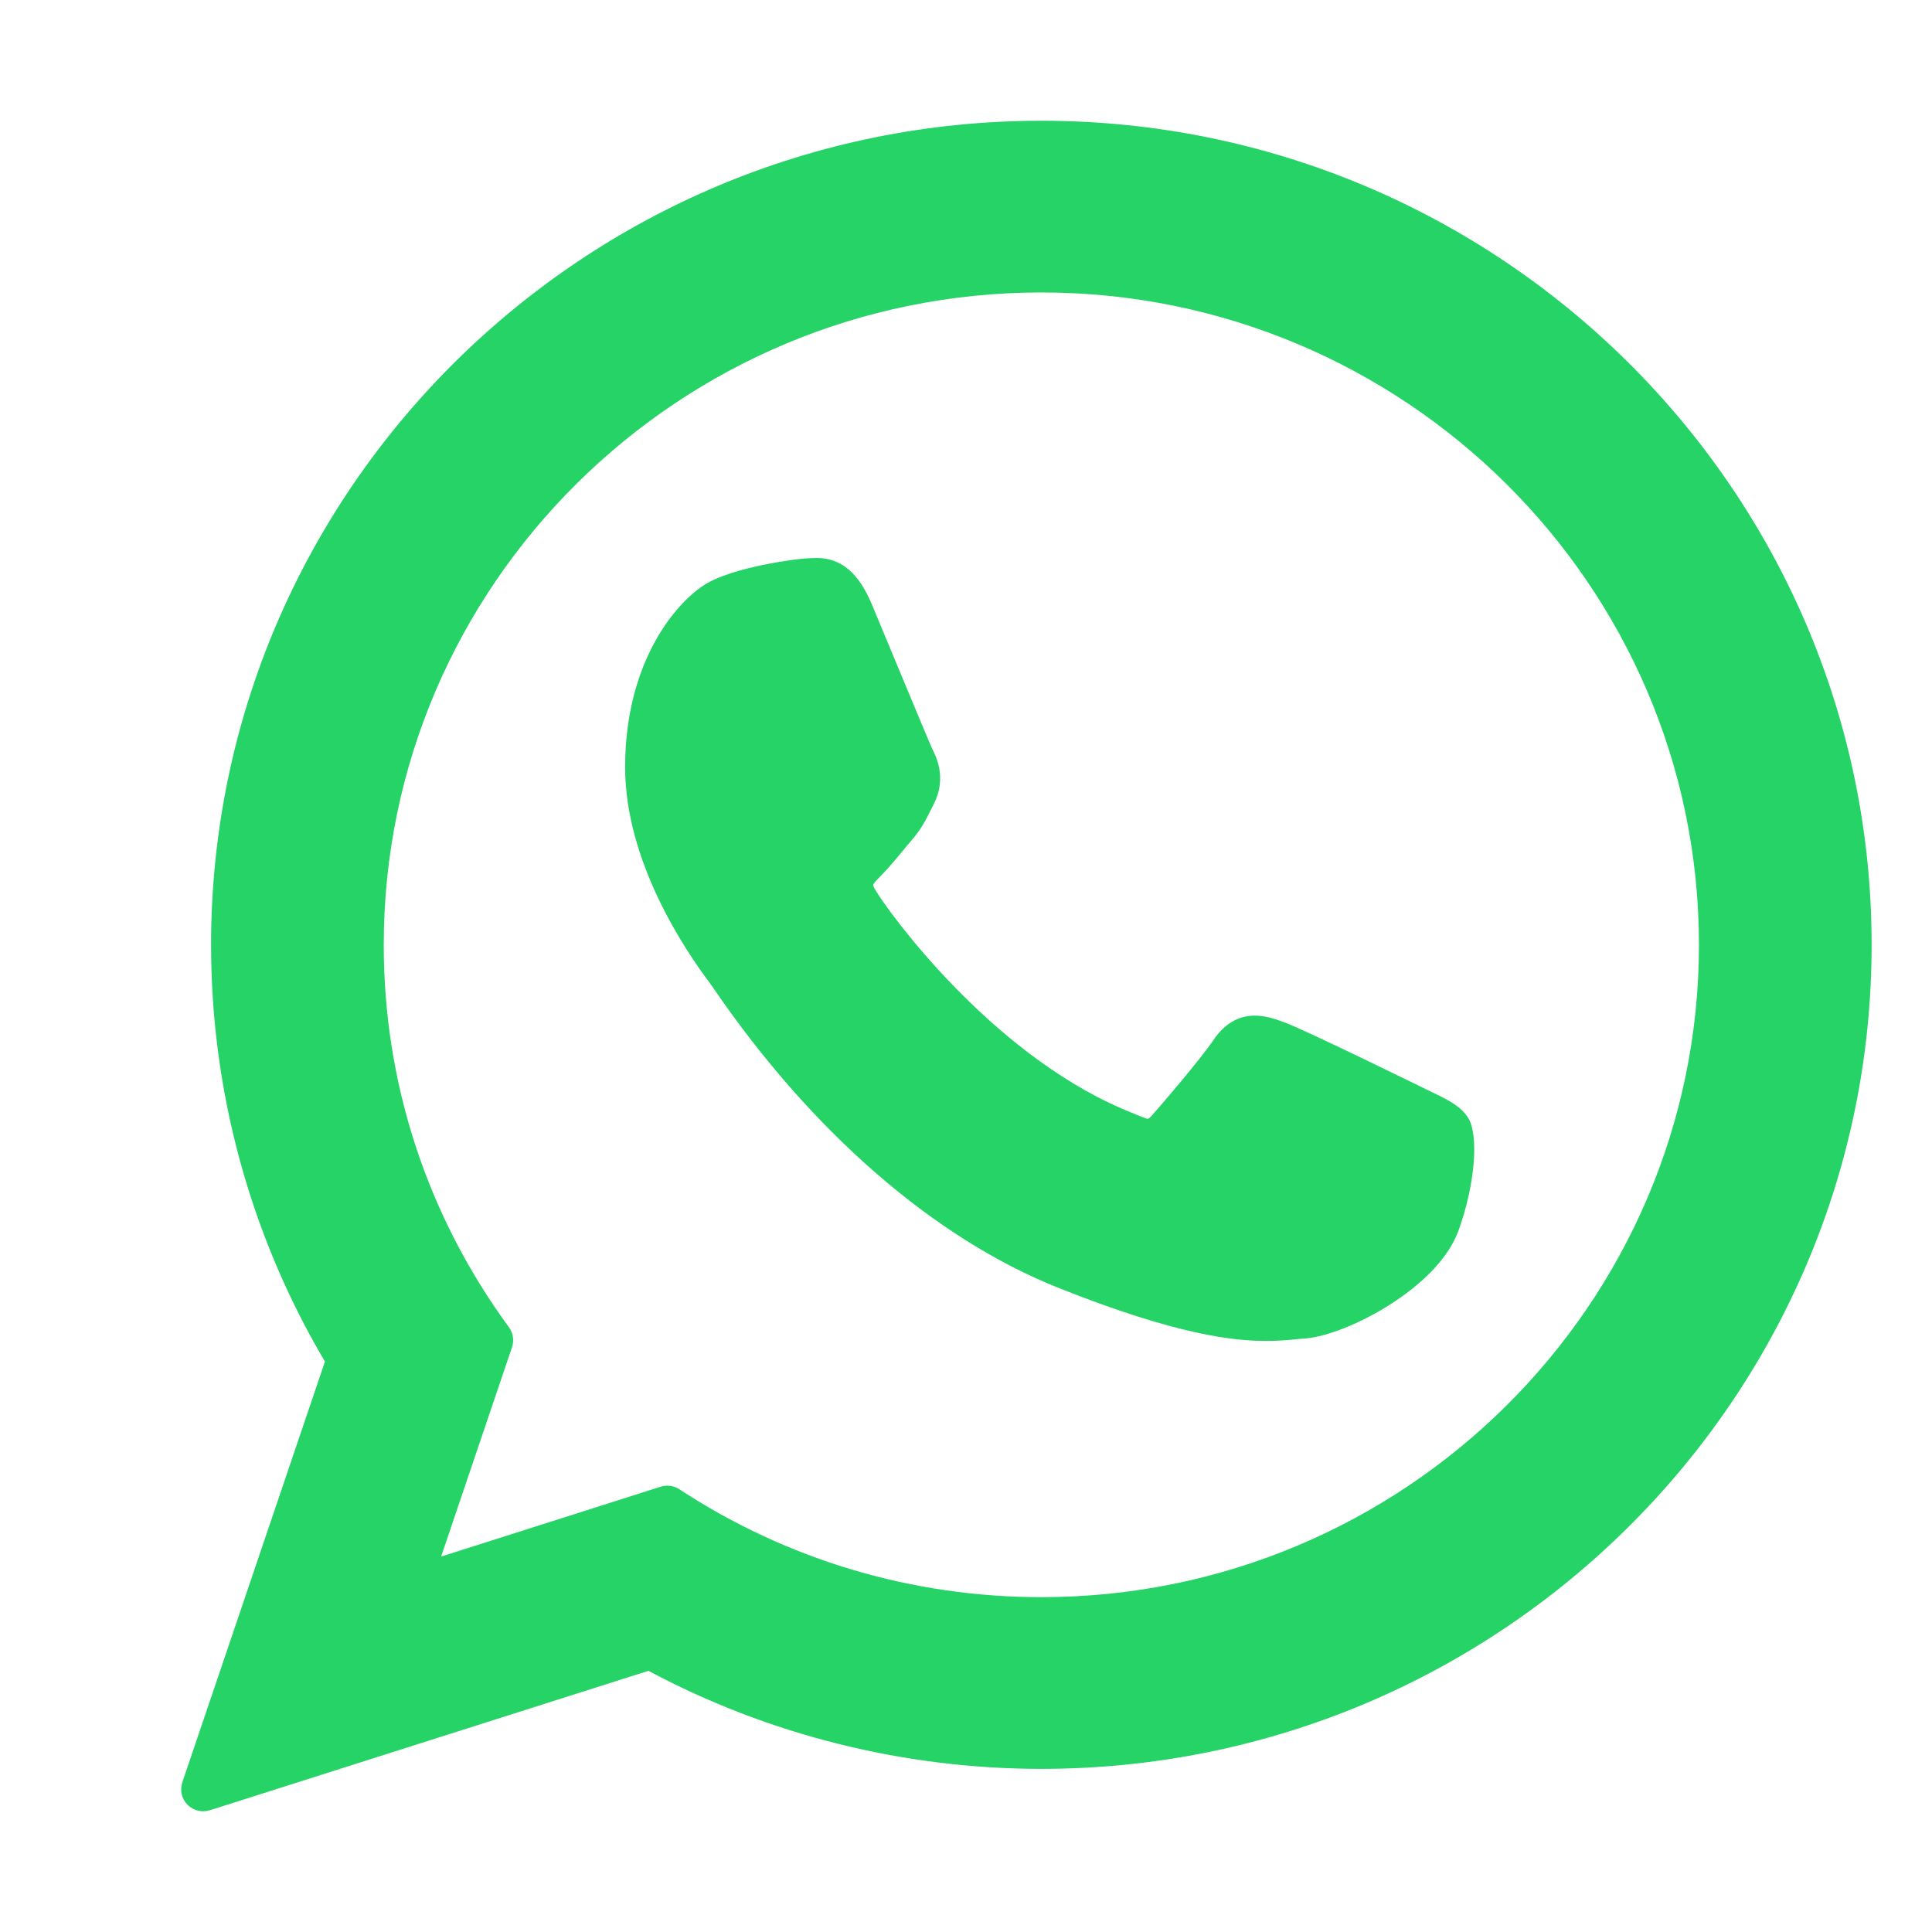
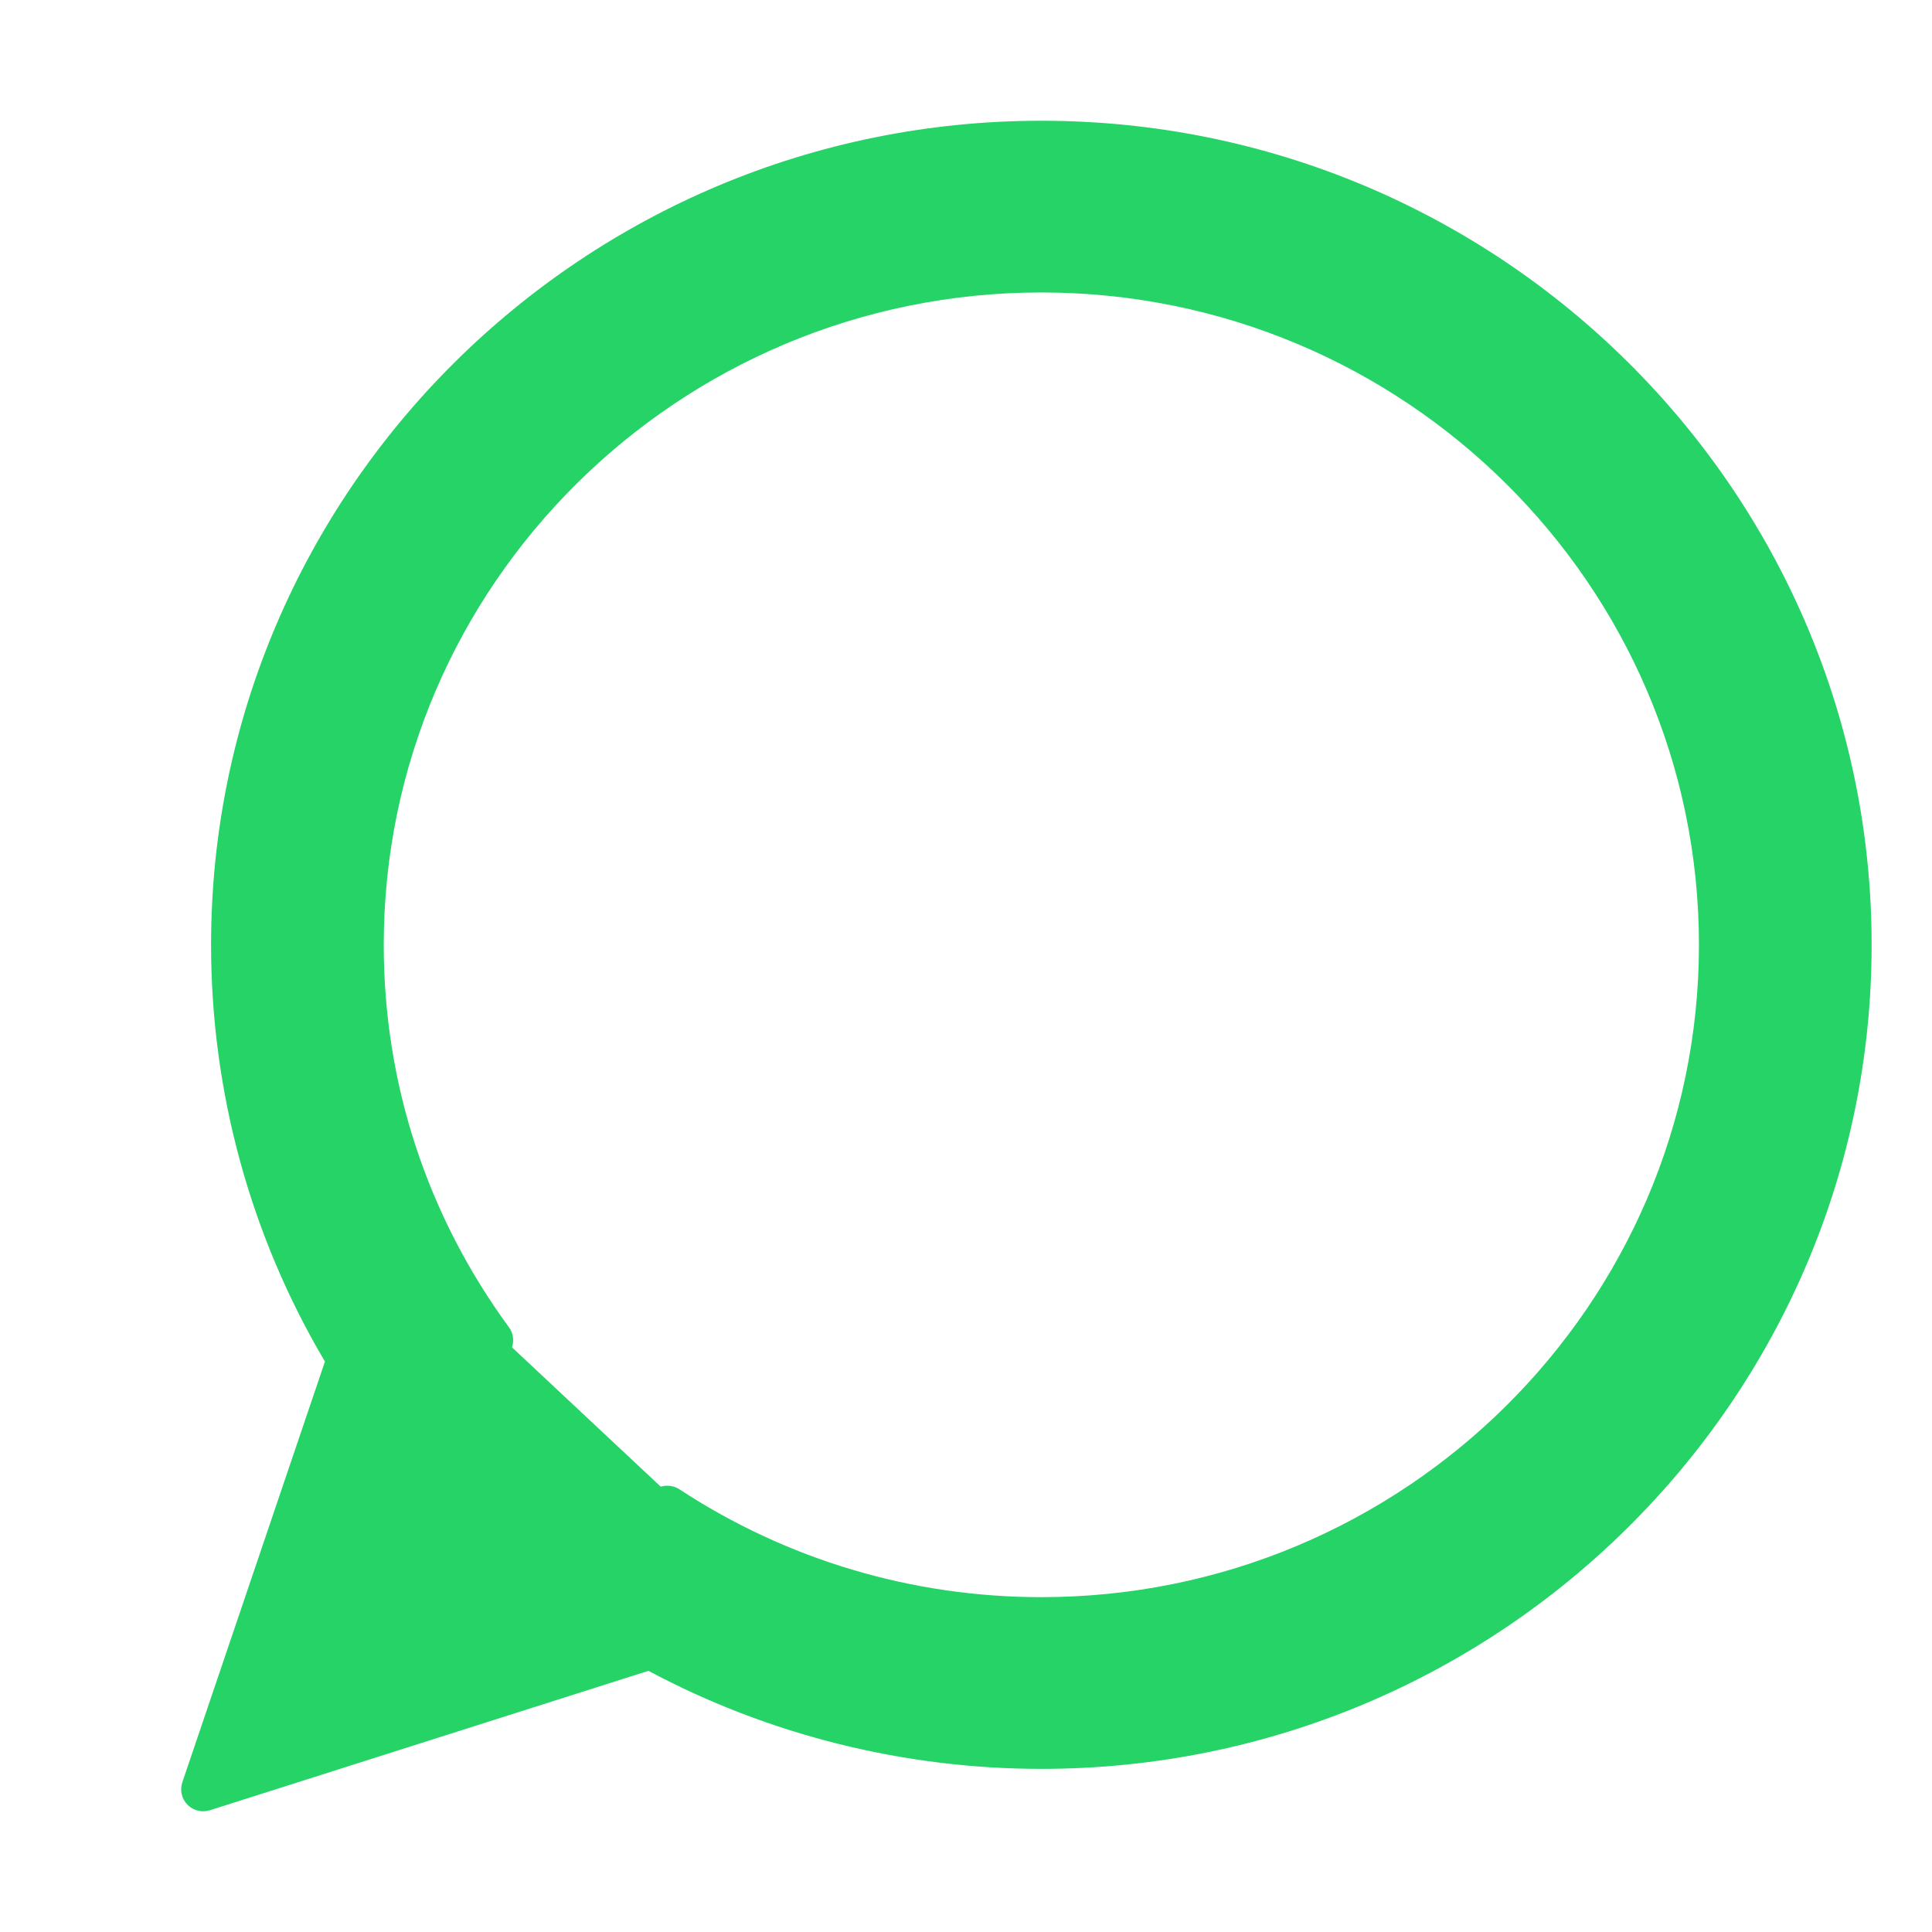
<svg xmlns="http://www.w3.org/2000/svg" width="16" height="16" viewBox="0 0 16 16" fill="none">
-   <path d="M11.859 9.045C11.832 9.032 10.811 8.529 10.63 8.464C10.556 8.437 10.477 8.411 10.392 8.411C10.254 8.411 10.139 8.48 10.048 8.615C9.946 8.766 9.638 9.127 9.542 9.235C9.53 9.249 9.513 9.266 9.503 9.266C9.494 9.266 9.336 9.201 9.288 9.18C8.193 8.705 7.362 7.561 7.248 7.368C7.232 7.341 7.231 7.328 7.231 7.328C7.235 7.313 7.272 7.276 7.291 7.257C7.346 7.202 7.407 7.13 7.465 7.06C7.492 7.026 7.52 6.993 7.547 6.962C7.632 6.863 7.669 6.787 7.713 6.699L7.736 6.653C7.842 6.441 7.751 6.262 7.722 6.205C7.698 6.156 7.267 5.116 7.221 5.007C7.111 4.743 6.965 4.621 6.763 4.621C6.744 4.621 6.763 4.621 6.684 4.624C6.588 4.628 6.066 4.697 5.836 4.842C5.591 4.997 5.177 5.488 5.177 6.354C5.177 7.132 5.671 7.867 5.883 8.147C5.888 8.154 5.898 8.168 5.912 8.189C6.724 9.375 7.737 10.255 8.764 10.665C9.752 11.059 10.22 11.105 10.486 11.105H10.486C10.598 11.105 10.688 11.096 10.767 11.088L10.817 11.084C11.158 11.053 11.909 10.665 12.079 10.19C12.214 9.817 12.249 9.409 12.16 9.26C12.098 9.16 11.993 9.109 11.859 9.045Z" fill="#25D366" />
-   <path d="M8.624 1C4.833 1 1.748 4.062 1.748 7.825C1.748 9.042 2.074 10.233 2.691 11.276L1.51 14.76C1.488 14.825 1.504 14.897 1.552 14.945C1.587 14.981 1.634 15 1.682 15C1.7 15 1.719 14.997 1.737 14.992L5.37 13.837C6.364 14.368 7.487 14.649 8.624 14.649C12.416 14.649 15.5 11.587 15.5 7.825C15.5 4.062 12.416 1 8.624 1ZM8.624 13.227C7.554 13.227 6.518 12.918 5.627 12.334C5.597 12.314 5.562 12.304 5.527 12.304C5.509 12.304 5.49 12.306 5.472 12.312L3.653 12.891L4.24 11.158C4.259 11.101 4.25 11.04 4.215 10.992C3.536 10.065 3.178 8.97 3.178 7.825C3.178 4.845 5.621 2.422 8.624 2.422C11.627 2.422 14.07 4.845 14.07 7.825C14.07 10.803 11.627 13.227 8.624 13.227Z" fill="#25D366" />
+   <path d="M8.624 1C4.833 1 1.748 4.062 1.748 7.825C1.748 9.042 2.074 10.233 2.691 11.276L1.51 14.76C1.488 14.825 1.504 14.897 1.552 14.945C1.587 14.981 1.634 15 1.682 15C1.7 15 1.719 14.997 1.737 14.992L5.37 13.837C6.364 14.368 7.487 14.649 8.624 14.649C12.416 14.649 15.5 11.587 15.5 7.825C15.5 4.062 12.416 1 8.624 1ZM8.624 13.227C7.554 13.227 6.518 12.918 5.627 12.334C5.597 12.314 5.562 12.304 5.527 12.304C5.509 12.304 5.49 12.306 5.472 12.312L4.24 11.158C4.259 11.101 4.25 11.04 4.215 10.992C3.536 10.065 3.178 8.97 3.178 7.825C3.178 4.845 5.621 2.422 8.624 2.422C11.627 2.422 14.07 4.845 14.07 7.825C14.07 10.803 11.627 13.227 8.624 13.227Z" fill="#25D366" />
</svg>